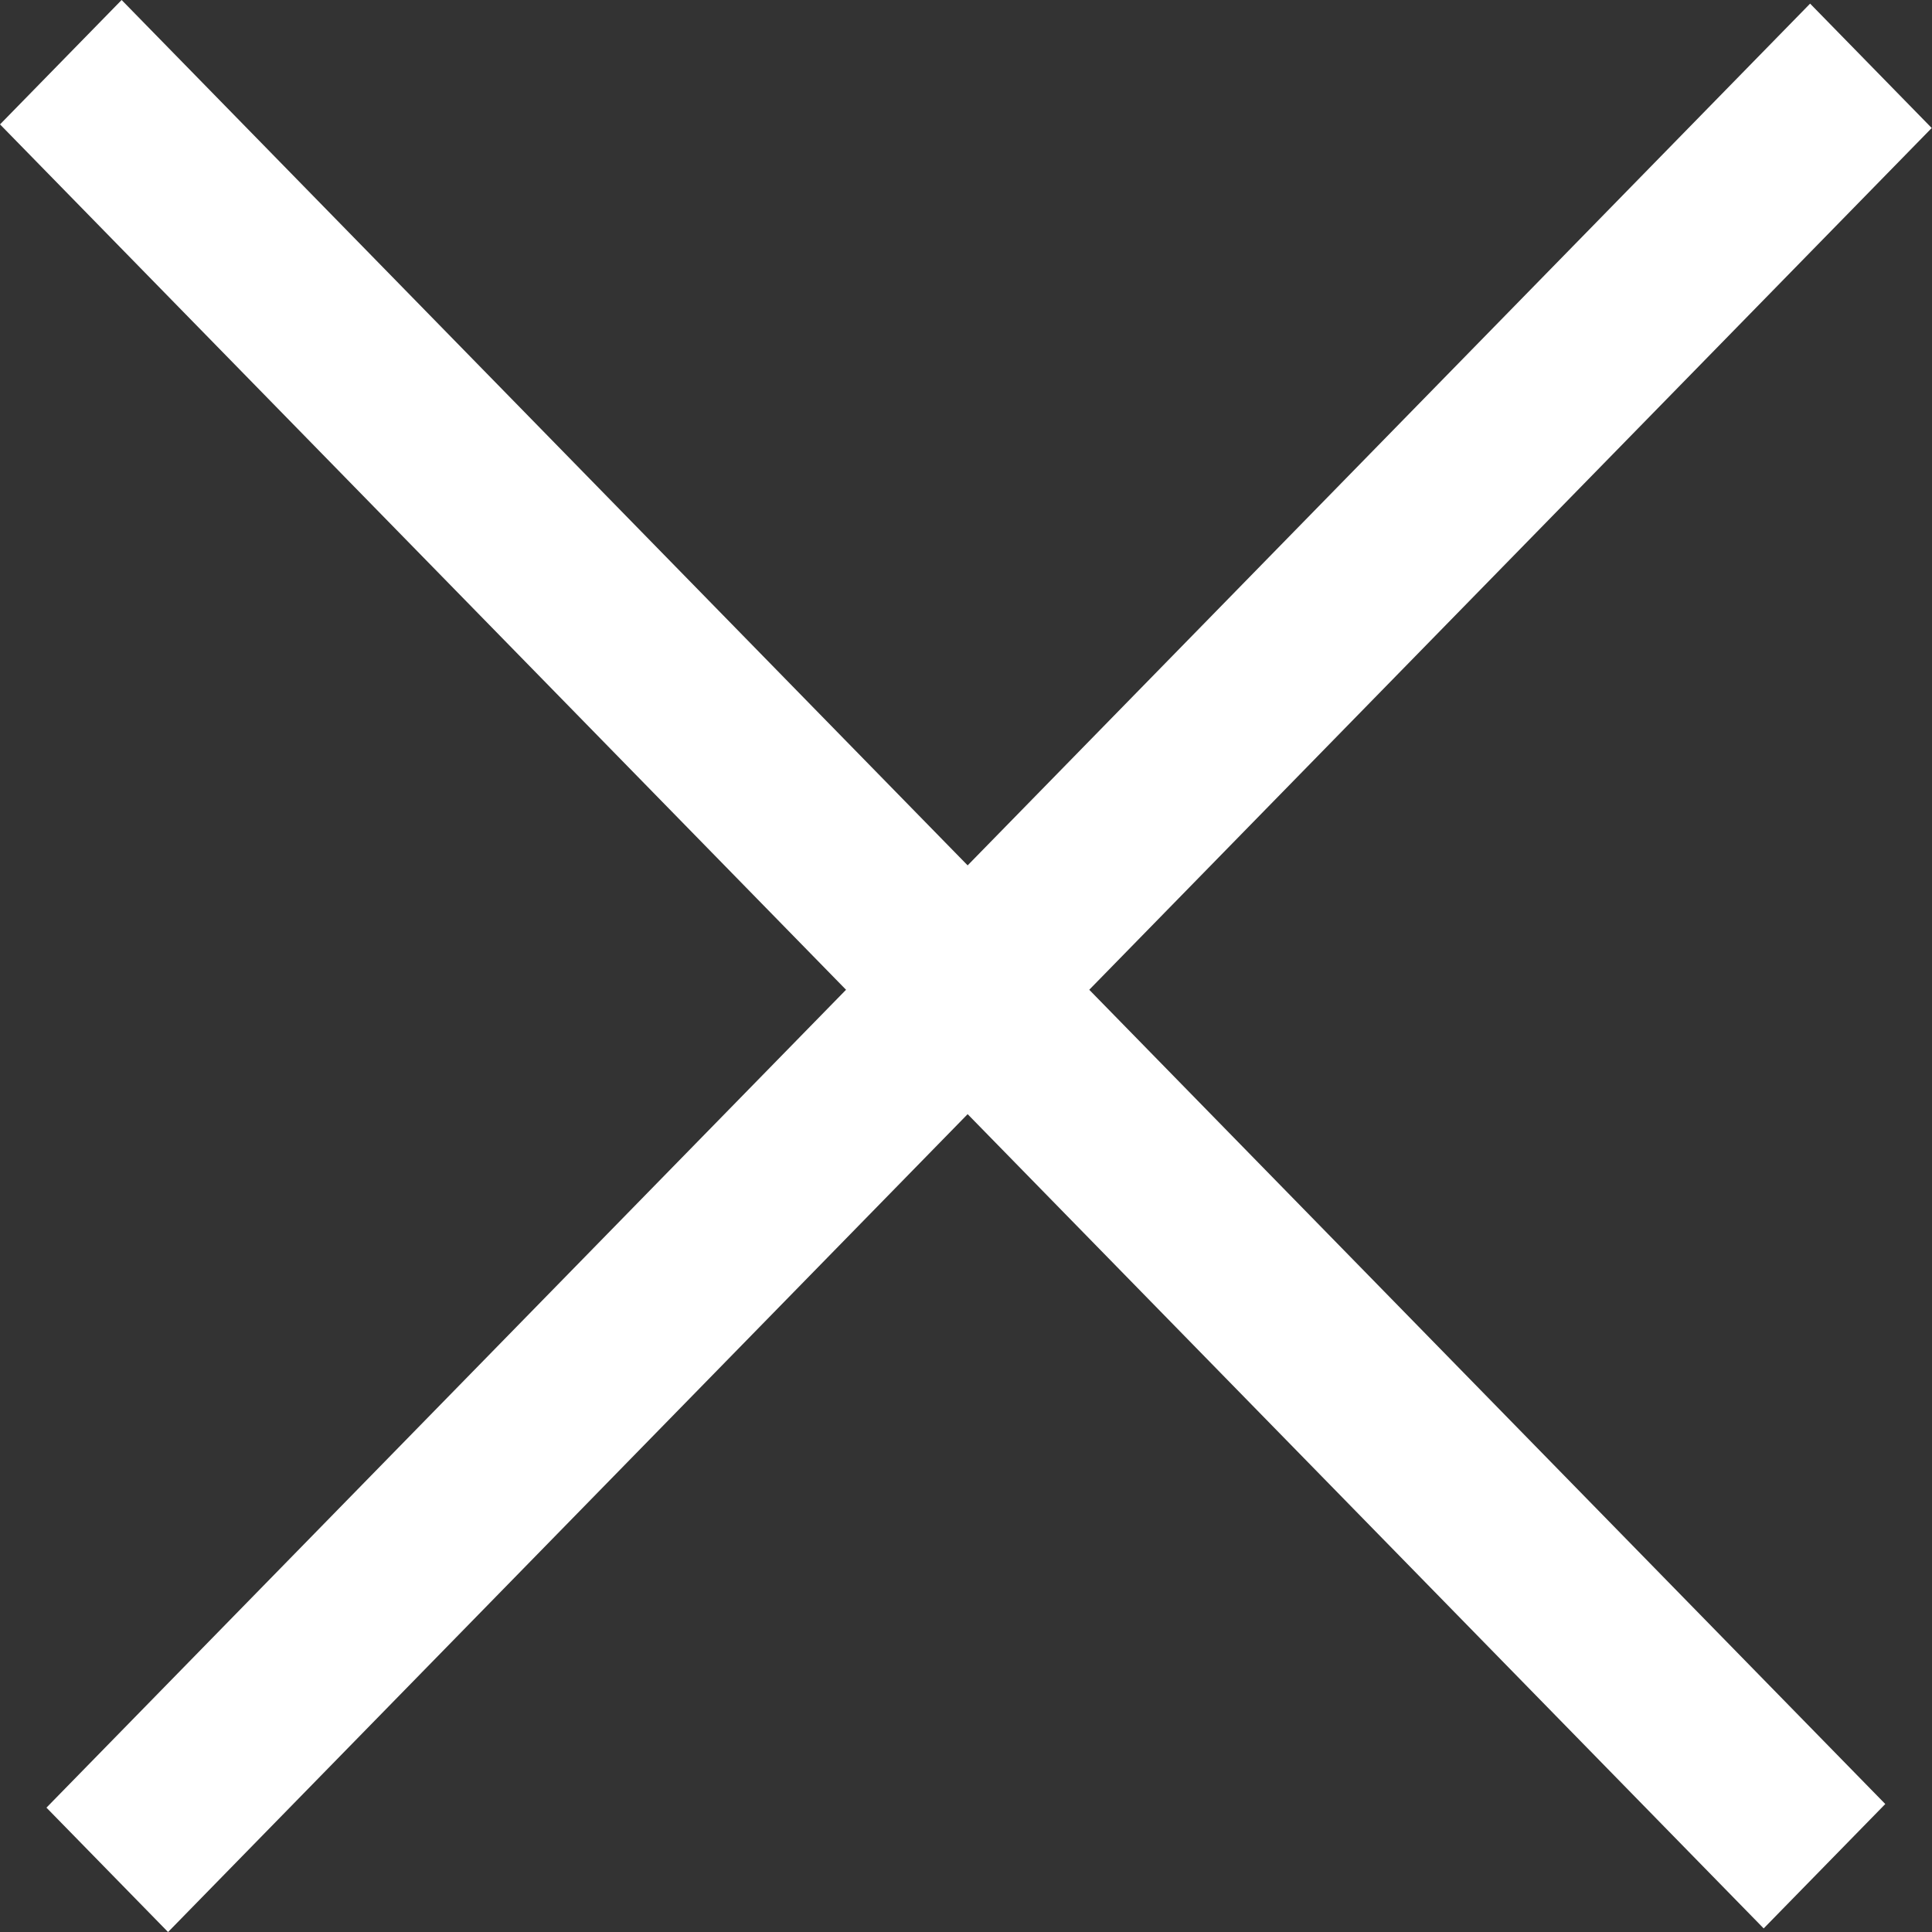
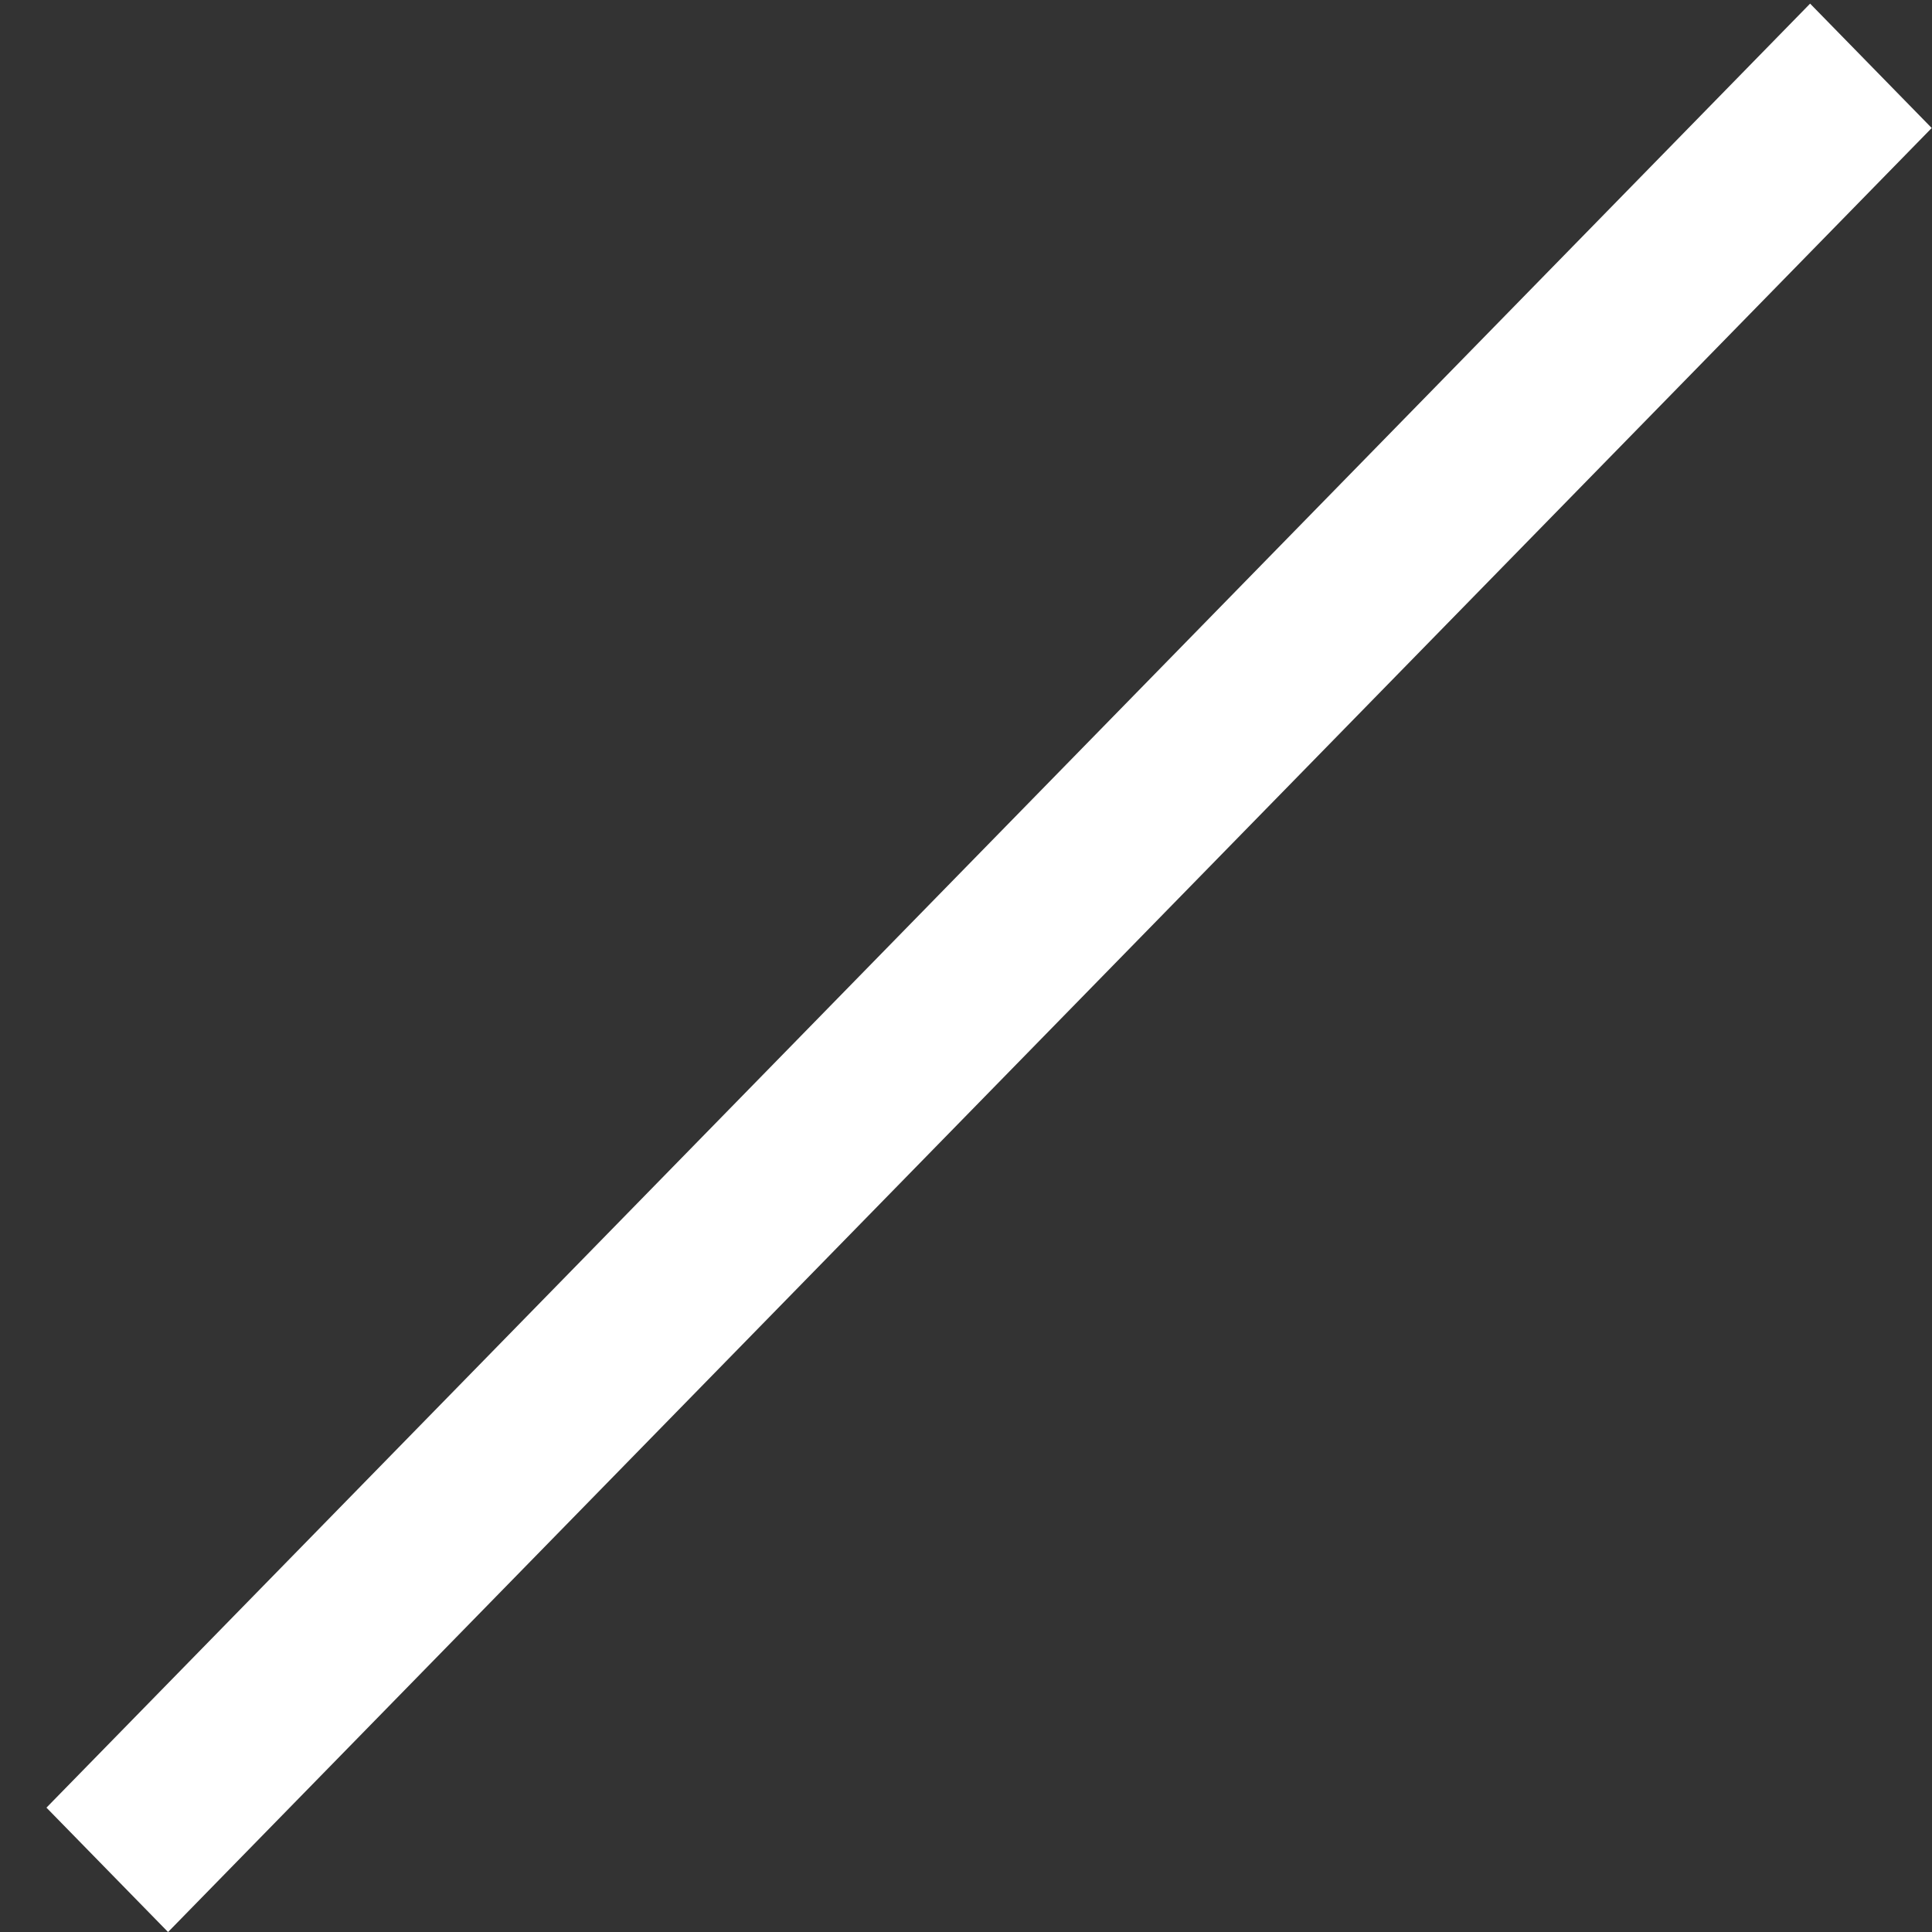
<svg xmlns="http://www.w3.org/2000/svg" width="22" height="22" viewBox="0 0 22 22" fill="none">
  <rect x="0" y="0" width="22" height="22" fill="#333333" stroke="none" />
-   <rect width="28.731" height="1.981" transform="matrix(0.699 0.715 -0.699 0.715 1.385 0)" fill="white" />
  <rect width="28.731" height="1.981" transform="matrix(0.699 -0.715 0.699 0.715 0.529 20.584)" fill="white" />
</svg>